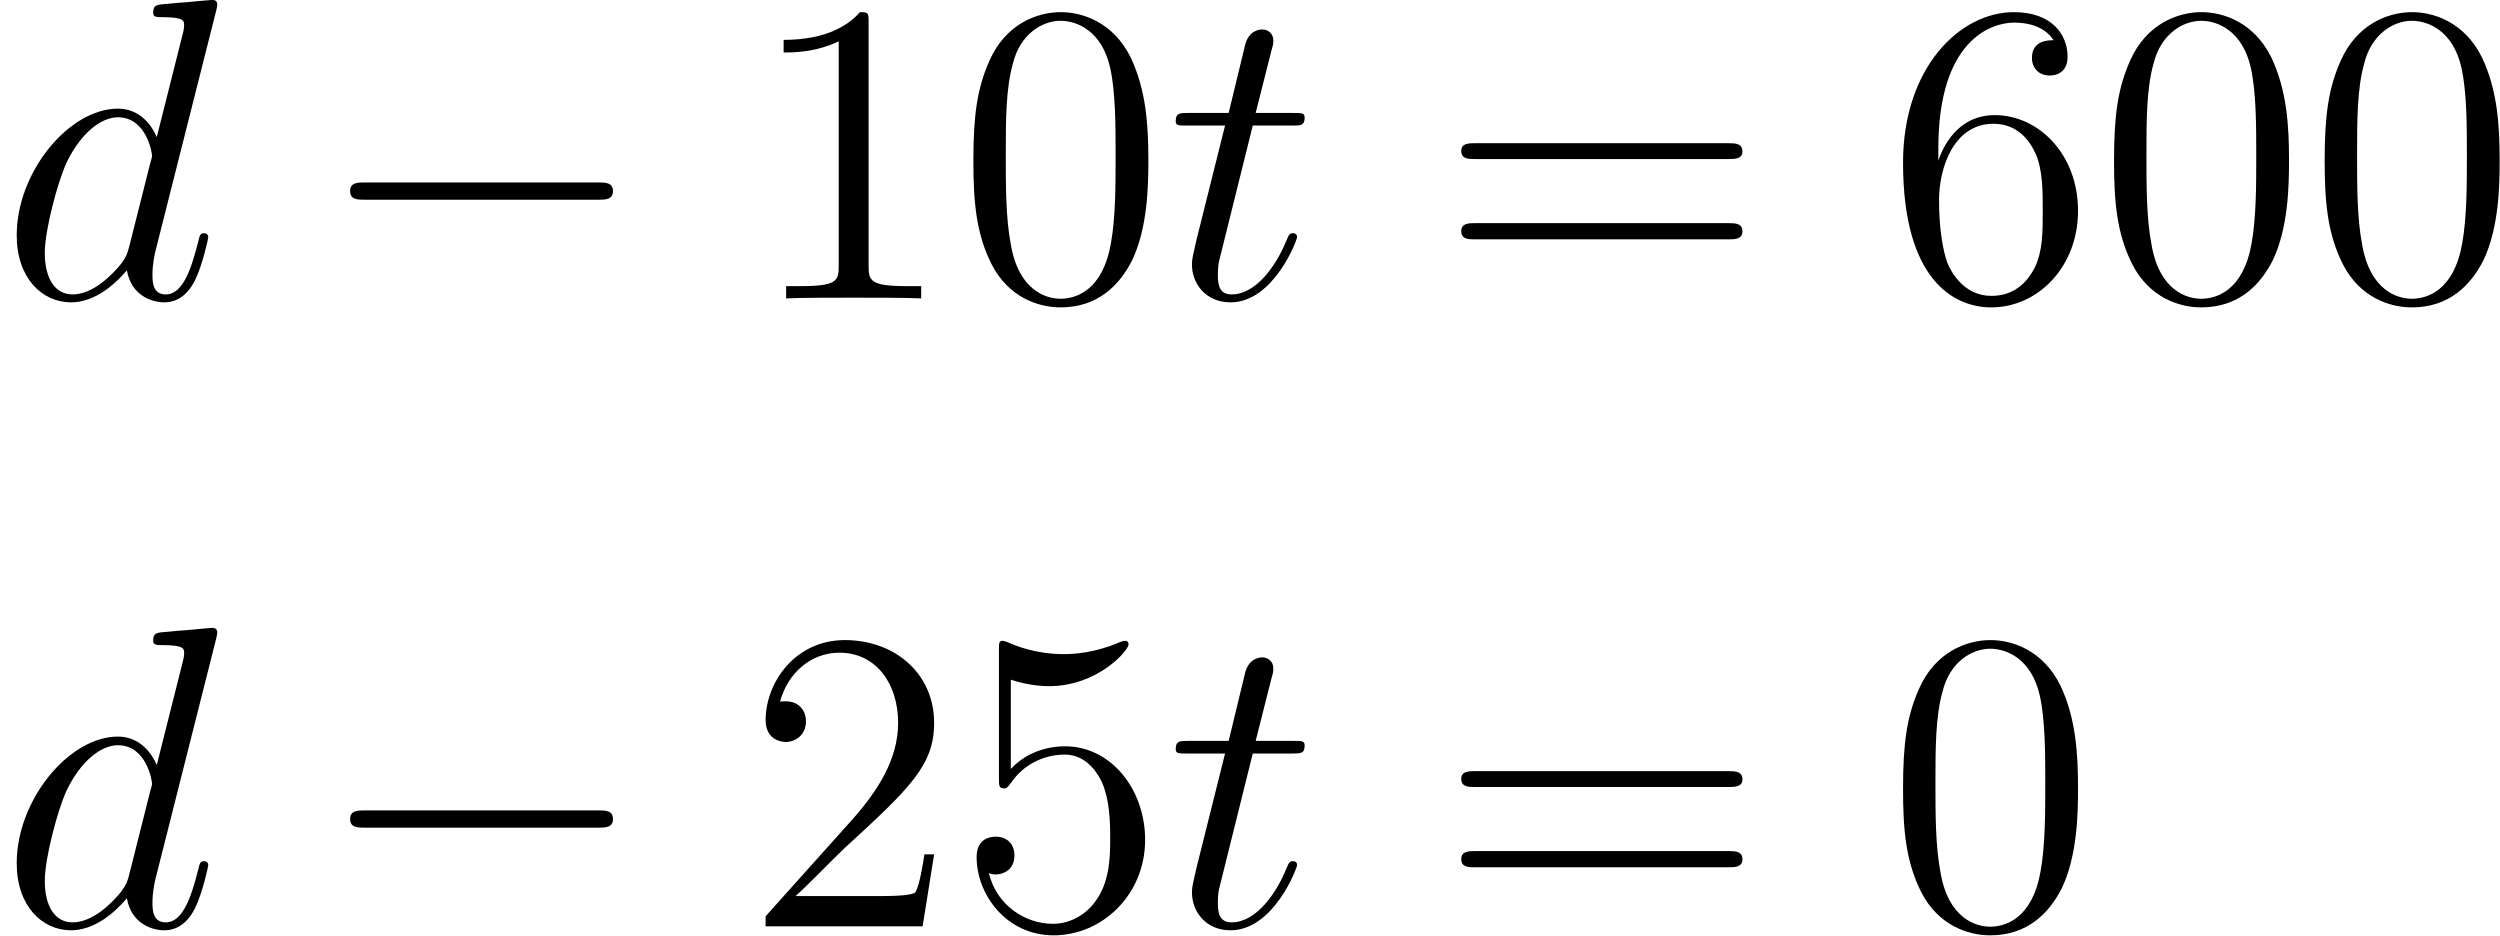
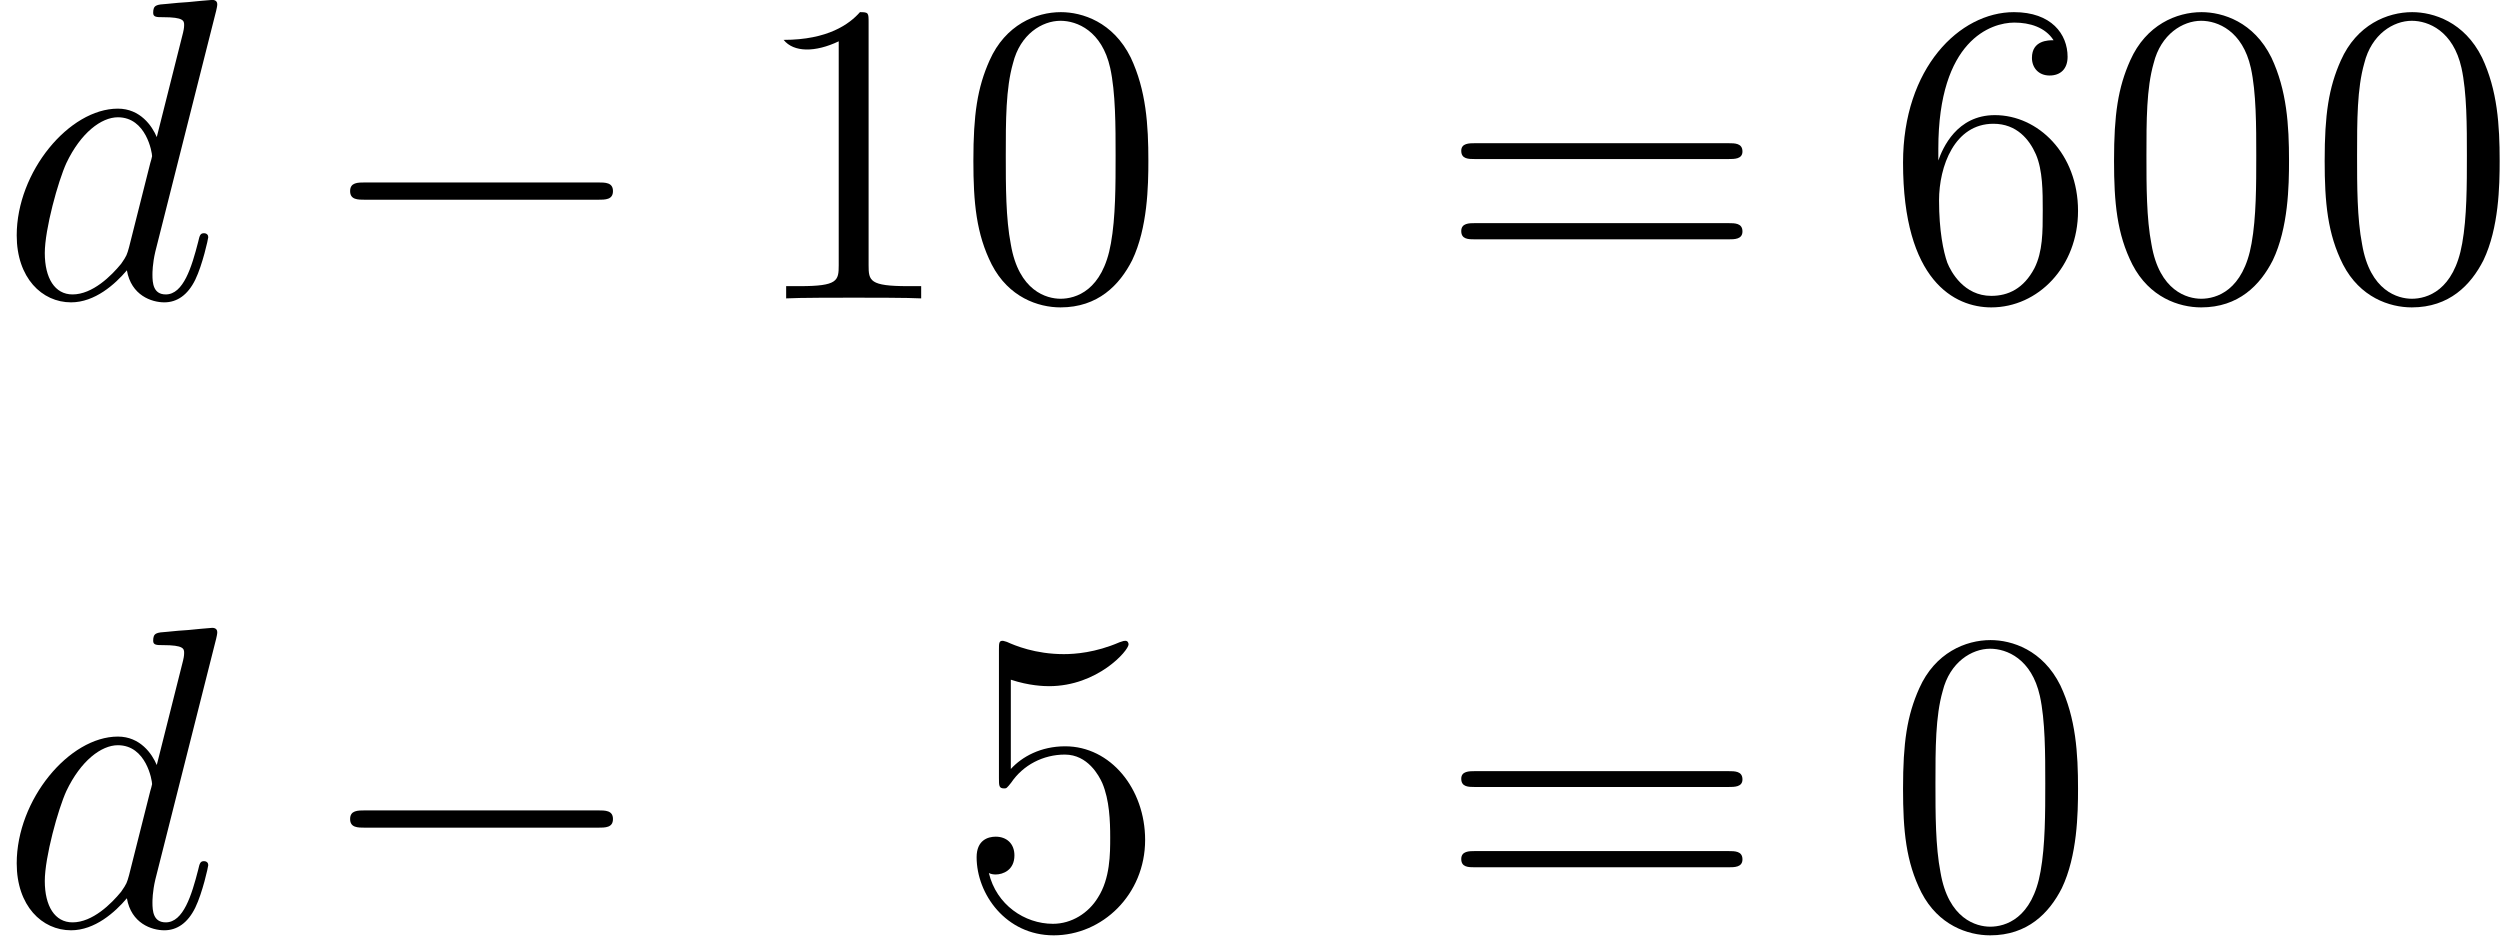
<svg xmlns="http://www.w3.org/2000/svg" xmlns:xlink="http://www.w3.org/1999/xlink" version="1.1" width="78.46pt" height="29.36pt" viewBox="-.23 -.30 78.46 29.36">
  <defs>
    <path id="g2-48" d="M5.35-3.82C5.35-4.81 5.29-5.78 4.86-6.69C4.37-7.68 3.51-7.95 2.92-7.95C2.23-7.95 1.38-7.60 .94-6.61C.60-5.85 .49-5.11 .49-3.82C.49-2.66 .57-1.79 1.00-.94C1.47-.03 2.29 .25 2.91 .25C3.95 .25 4.55-.37 4.90-1.06C5.33-1.96 5.35-3.13 5.35-3.82ZM2.91 .01C2.53 .01 1.75-.20 1.53-1.50C1.39-2.22 1.39-3.13 1.39-3.96C1.39-4.94 1.39-5.83 1.59-6.53C1.79-7.34 2.40-7.71 2.91-7.71C3.37-7.71 4.06-7.43 4.29-6.40C4.44-5.72 4.44-4.78 4.44-3.96C4.44-3.16 4.44-2.25 4.31-1.53C4.08-.21 3.33 .01 2.91 .01Z" />
-     <path id="g2-49" d="M3.44-7.66C3.44-7.93 3.44-7.95 3.20-7.95C2.91-7.62 2.31-7.18 1.08-7.18V-6.83C1.36-6.83 1.96-6.83 2.61-7.14V-.92C2.61-.49 2.58-.34 1.53-.34H1.15V0C1.48-.02 2.64-.02 3.03-.02S4.57-.02 4.90 0V-.34H4.53C3.47-.34 3.44-.49 3.44-.92V-7.66Z" />
-     <path id="g2-50" d="M5.26-2.00H4.99C4.96-1.80 4.86-1.14 4.74-.95C4.66-.84 3.98-.84 3.62-.84H1.41C1.73-1.12 2.46-1.88 2.77-2.17C4.59-3.84 5.26-4.47 5.26-5.65C5.26-7.02 4.17-7.95 2.78-7.95S.58-6.76 .58-5.73C.58-5.12 1.11-5.12 1.14-5.12C1.39-5.12 1.70-5.30 1.70-5.69C1.70-6.02 1.48-6.25 1.14-6.25C1.04-6.25 1.01-6.25 .98-6.24C1.20-7.05 1.85-7.60 2.63-7.60C3.64-7.60 4.26-6.75 4.26-5.65C4.26-4.63 3.68-3.75 3.00-2.98L.58-.28V0H4.94L5.26-2.00Z" />
+     <path id="g2-49" d="M3.44-7.66C3.44-7.93 3.44-7.95 3.20-7.95C2.91-7.62 2.31-7.18 1.08-7.18C1.36-6.83 1.96-6.83 2.61-7.14V-.92C2.61-.49 2.58-.34 1.53-.34H1.15V0C1.48-.02 2.64-.02 3.03-.02S4.57-.02 4.90 0V-.34H4.53C3.47-.34 3.44-.49 3.44-.92V-7.66Z" />
    <path id="g2-53" d="M1.53-6.85C2.04-6.68 2.46-6.67 2.59-6.67C3.94-6.67 4.80-7.66 4.80-7.83C4.80-7.87 4.78-7.93 4.71-7.93C4.68-7.93 4.66-7.93 4.55-7.89C3.88-7.60 3.31-7.56 3.00-7.56C2.21-7.56 1.64-7.80 1.42-7.90C1.33-7.93 1.31-7.93 1.30-7.93C1.20-7.93 1.20-7.86 1.20-7.67V-4.12C1.20-3.90 1.20-3.83 1.35-3.83C1.41-3.83 1.42-3.84 1.54-3.99C1.87-4.48 2.43-4.77 3.03-4.77C3.67-4.77 3.98-4.18 4.07-3.98C4.27-3.51 4.29-2.92 4.29-2.47S4.29-1.33 3.95-.80C3.69-.37 3.22-.07 2.70-.07C1.91-.07 1.13-.60 .92-1.48C.98-1.45 1.05-1.44 1.11-1.44C1.31-1.44 1.63-1.56 1.63-1.97C1.63-2.30 1.41-2.49 1.11-2.49C.89-2.49 .58-2.39 .58-1.92C.58-.90 1.39 .25 2.72 .25C4.07 .25 5.26-.88 5.26-2.40C5.26-3.82 4.30-5.00 3.04-5.00C2.36-5.00 1.84-4.71 1.53-4.37V-6.85Z" />
    <path id="g2-54" d="M1.47-4.16C1.47-7.18 2.94-7.66 3.58-7.66C4.01-7.66 4.44-7.53 4.67-7.17C4.53-7.17 4.07-7.17 4.07-6.68C4.07-6.41 4.25-6.19 4.56-6.19C4.86-6.19 5.06-6.37 5.06-6.71C5.06-7.34 4.61-7.95 3.57-7.95C2.06-7.95 .49-6.40 .49-3.77C.49-.49 1.92 .25 2.94 .25C4.24 .25 5.35-.88 5.35-2.43C5.35-4.02 4.24-5.09 3.04-5.09C1.98-5.09 1.59-4.17 1.47-3.83V-4.16ZM2.94-.07C2.18-.07 1.82-.74 1.72-.99C1.61-1.30 1.49-1.88 1.49-2.72C1.49-3.67 1.92-4.85 3.00-4.85C3.65-4.85 4.00-4.41 4.18-4.00C4.37-3.56 4.37-2.96 4.37-2.45C4.37-1.84 4.37-1.30 4.14-.84C3.84-.27 3.41-.07 2.94-.07Z" />
    <path id="g2-61" d="M8.06-3.87C8.23-3.87 8.45-3.87 8.45-4.08C8.45-4.31 8.24-4.31 8.06-4.31H1.02C.86-4.31 .64-4.31 .64-4.10C.64-3.87 .84-3.87 1.02-3.87H8.06ZM8.06-1.64C8.23-1.64 8.45-1.64 8.45-1.86C8.45-2.09 8.24-2.09 8.06-2.09H1.02C.86-2.09 .64-2.09 .64-1.87C.64-1.64 .84-1.64 1.02-1.64H8.06Z" />
    <path id="g0-0" d="M7.87-2.74C8.08-2.74 8.29-2.74 8.29-2.98S8.08-3.22 7.87-3.22H1.41C1.20-3.22 .99-3.22 .99-2.98S1.20-2.74 1.41-2.74H7.87Z" />
    <path id="g1-100" d="M6.01-7.99C6.02-8.04 6.04-8.11 6.04-8.17C6.04-8.29 5.92-8.29 5.90-8.29C5.89-8.29 5.30-8.24 5.24-8.23C5.04-8.22 4.86-8.20 4.65-8.18C4.35-8.16 4.26-8.15 4.26-7.93C4.26-7.81 4.36-7.81 4.53-7.81C5.11-7.81 5.12-7.71 5.12-7.59C5.12-7.51 5.10-7.42 5.09-7.38L4.36-4.48C4.23-4.79 3.90-5.27 3.28-5.27C1.93-5.27 .47-3.52 .47-1.75C.47-.57 1.17 .11 1.98 .11C2.64 .11 3.20-.39 3.53-.78C3.65-.08 4.22 .11 4.57 .11S5.22-.09 5.43-.52C5.63-.93 5.79-1.66 5.79-1.70C5.79-1.76 5.75-1.81 5.67-1.81C5.57-1.81 5.55-1.75 5.51-1.57C5.33-.87 5.10-.11 4.61-.11C4.26-.11 4.24-.43 4.24-.66C4.24-.71 4.24-.96 4.32-1.30L6.01-7.99ZM3.59-1.42C3.53-1.21 3.53-1.19 3.37-.96C3.10-.63 2.58-.11 2.02-.11C1.53-.11 1.25-.56 1.25-1.26C1.25-1.92 1.62-3.26 1.85-3.76C2.25-4.60 2.82-5.03 3.28-5.03C4.07-5.03 4.23-4.05 4.23-3.95C4.23-3.94 4.19-3.78 4.18-3.76L3.59-1.42Z" />
-     <path id="g1-116" d="M2.40-4.80H3.50C3.73-4.80 3.84-4.80 3.84-5.02C3.84-5.15 3.77-5.15 3.53-5.15H2.48L2.92-6.89C2.97-7.06 2.97-7.08 2.97-7.17C2.97-7.36 2.82-7.47 2.66-7.47C2.57-7.47 2.29-7.43 2.19-7.05L1.73-5.15H.60C.37-5.15 .26-5.15 .26-4.92C.26-4.80 .34-4.80 .57-4.80H1.63L.84-1.64C.75-1.23 .71-1.11 .71-.95C.71-.39 1.11 .11 1.78 .11C2.98 .11 3.63-1.62 3.63-1.70C3.63-1.78 3.58-1.81 3.51-1.81C3.49-1.81 3.44-1.81 3.41-1.76C3.40-1.75 3.39-1.74 3.31-1.55C3.06-.95 2.51-.11 1.81-.11C1.45-.11 1.43-.41 1.43-.68C1.43-.69 1.43-.92 1.47-1.06L2.40-4.80Z" />
  </defs>
  <g id="page1" transform="matrix(1.13 0 0 1.13 -63.98 -81.55)">
    <use x="56.41" y="80.19" xlink:href="#g1-100" />
    <use x="65.15" y="80.19" xlink:href="#g0-0" />
    <use x="77.10" y="80.19" xlink:href="#g2-49" />
    <use x="82.96" y="80.19" xlink:href="#g2-48" />
    <use x="88.81" y="80.19" xlink:href="#g1-116" />
    <use x="96.36" y="80.19" xlink:href="#g2-61" />
    <use x="108.78" y="80.19" xlink:href="#g2-54" />
    <use x="114.64" y="80.19" xlink:href="#g2-48" />
    <use x="120.49" y="80.19" xlink:href="#g2-48" />
    <use x="56.41" y="97.63" xlink:href="#g1-100" />
    <use x="65.15" y="97.63" xlink:href="#g0-0" />
    <use x="77.10" y="97.63" xlink:href="#g2-50" />
    <use x="82.96" y="97.63" xlink:href="#g2-53" />
    <use x="88.81" y="97.63" xlink:href="#g1-116" />
    <use x="96.36" y="97.63" xlink:href="#g2-61" />
    <use x="108.78" y="97.63" xlink:href="#g2-48" />
  </g>
</svg>